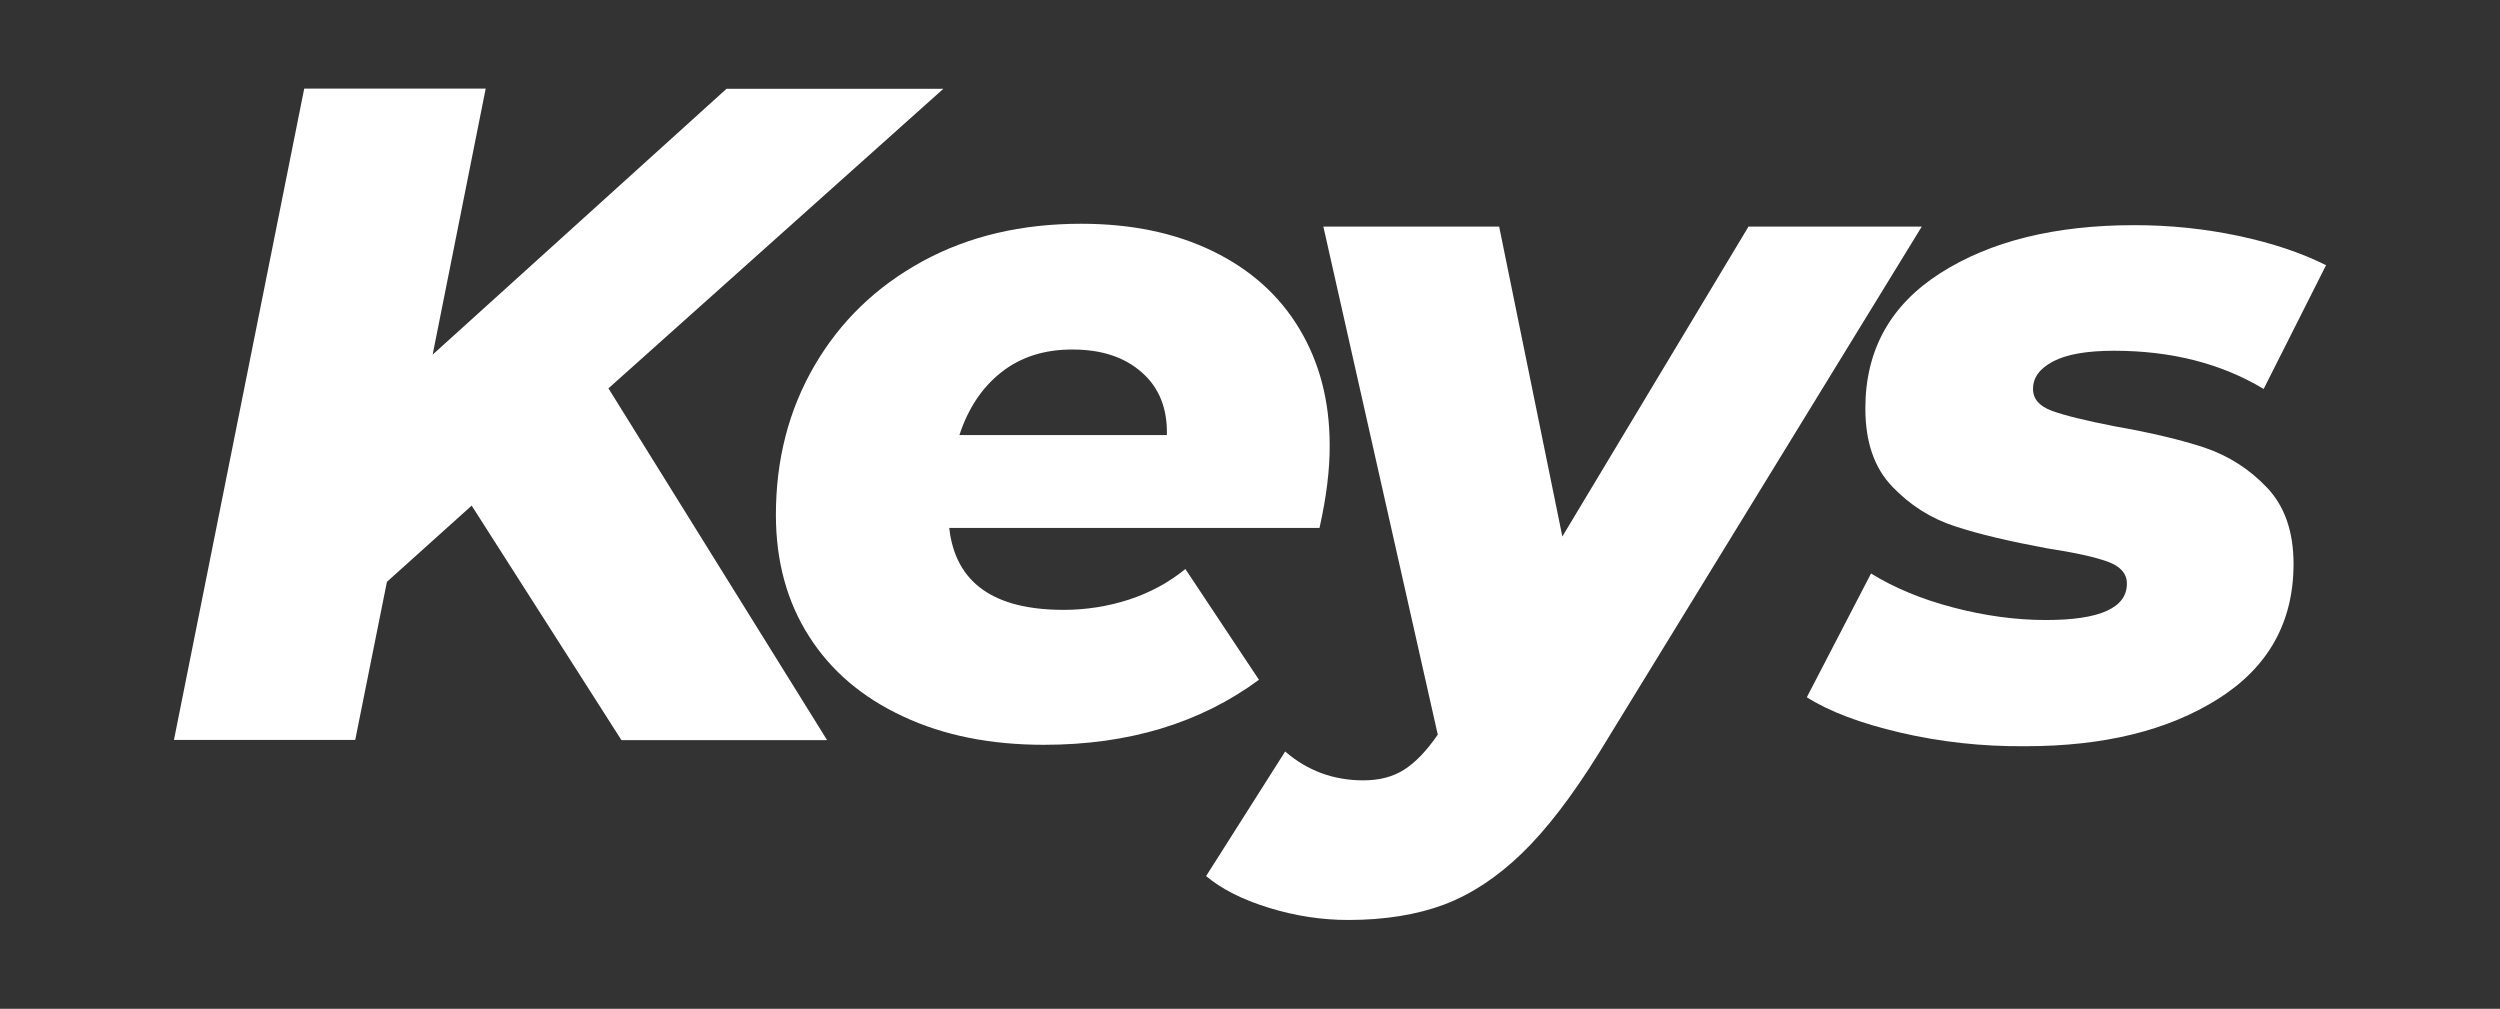
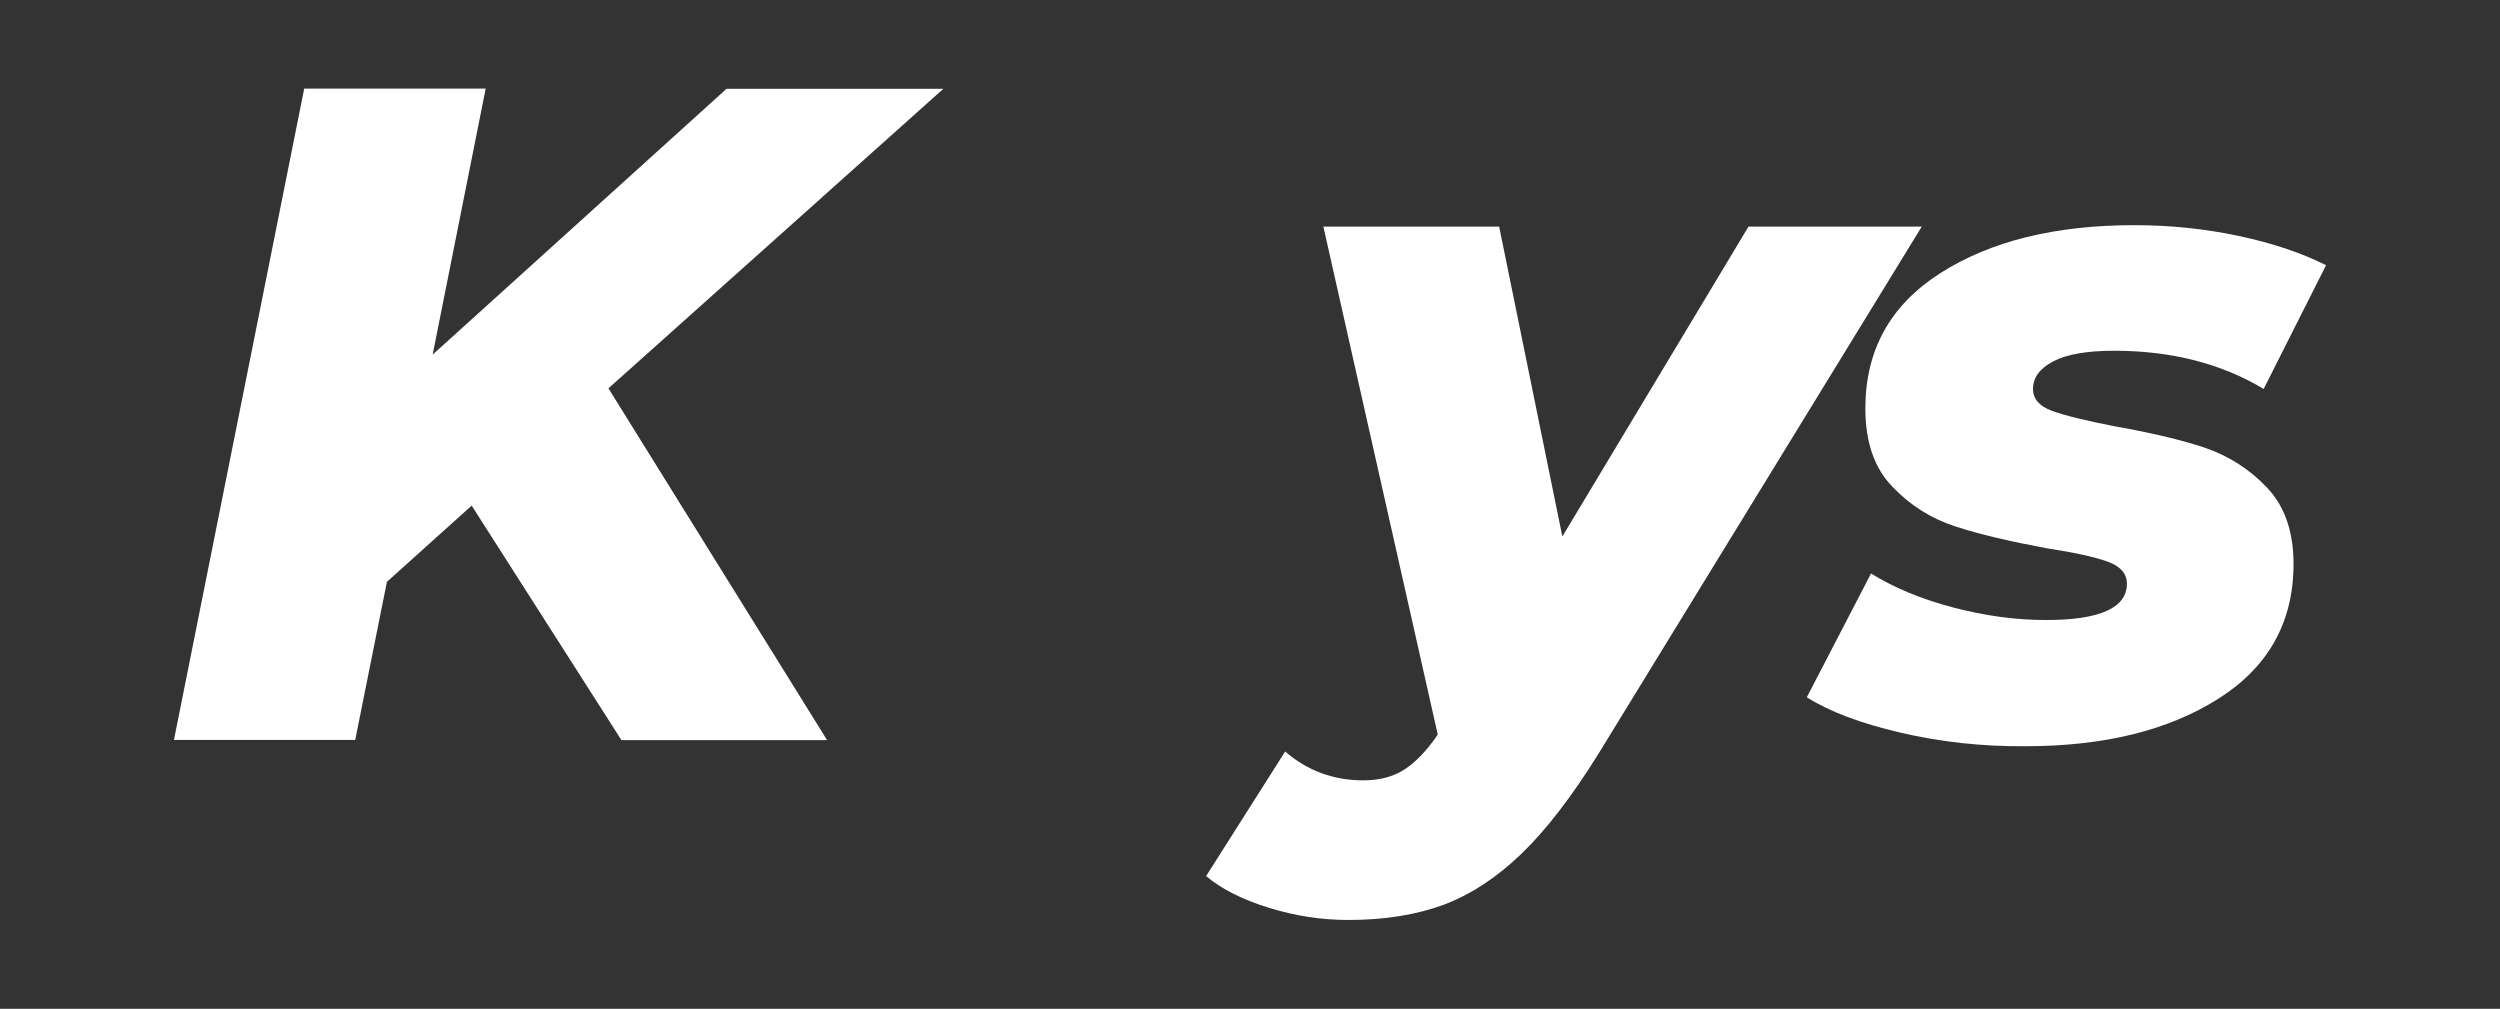
<svg xmlns="http://www.w3.org/2000/svg" id="Marcas_de_recorte" viewBox="0 0 123.02 49.64" style="enable-background:new 0 0 123.02 49.64;">
  <rect x="0" y="0" width="123.02" height="49.64" fill="#333333" stroke="none" />
  <style>.st0{display:none;} .st1{display:inline;} .st2{clip-path:url(#SVGID_4_);} .st3{clip-path:url(#SVGID_6_);fill:#FFFFFF;} .st4{clip-path:url(#SVGID_8_);fill:#FFFFFF;} .st5{clip-path:url(#SVGID_10_);} .st6{clip-path:url(#SVGID_14_);} .st7{clip-path:url(#SVGID_20_);} .st8{clip-path:url(#SVGID_24_);} .st9{clip-path:url(#SVGID_28_);} .st10{fill:#FFFFFF;}</style>
  <g>
    <g>
      <g>
        <g>
          <path class="st10" d="M29.94 19.11 40.7 36.42H30.58l-7.37-11.54-4.17 3.75-1.56 7.78H8.56l6.41-32.05h8.93l-2.61 13.09L35.75 4.37h10.67L29.94 19.11z" />
        </g>
        <g>
-           <path class="st10" d="M64.93 25.98H46.71c.3 2.69 2.18 4.03 5.63 4.03 1.1.0 2.17-.17 3.2-.5 1.04-.34 1.97-.84 2.79-1.51l3.62 5.45c-2.9 2.14-6.43 3.2-10.58 3.2-2.63.0-4.94-.46-6.94-1.4-2-.93-3.54-2.24-4.62-3.94-1.08-1.69-1.63-3.69-1.63-5.97.0-2.72.63-5.17 1.9-7.35 1.27-2.18 3.04-3.89 5.31-5.13 2.27-1.24 4.88-1.85 7.81-1.85 2.47.0 4.63.45 6.48 1.35 1.85.9 3.27 2.17 4.26 3.82.99 1.65 1.49 3.56 1.49 5.72C65.44 23.1 65.27 24.46 64.93 25.98zM49.27 18.32c-.95.75-1.63 1.78-2.06 3.09h10.21c.03-1.31-.38-2.34-1.24-3.09-.85-.75-1.98-1.12-3.39-1.12C51.4 17.19 50.22 17.57 49.27 18.32z" />
-         </g>
+           </g>
        <g>
          <path class="st10" d="M94.56 11.16 78.67 37.07c-1.31 2.11-2.57 3.75-3.78 4.92-1.21 1.17-2.48 2.01-3.82 2.52-1.34.5-2.92.76-4.72.76-1.31.0-2.62-.2-3.91-.6-1.3-.4-2.33-.92-3.09-1.56l3.89-6.13c1.1.95 2.38 1.42 3.85 1.42.79.0 1.47-.18 2.01-.53.55-.35 1.1-.92 1.65-1.72l-5.63-25h8.65l3.11 15.25 9.16-15.25H94.56z" />
        </g>
        <g>
          <path class="st10" d="M93.51 36.05c-1.97-.46-3.5-1.04-4.6-1.74l3.16-6.09c1.13.7 2.47 1.26 4.03 1.67 1.56.41 3.08.62 4.58.62 2.66.0 3.98-.6 3.98-1.79.0-.49-.31-.85-.94-1.08s-1.63-.45-3-.66c-1.83-.34-3.33-.69-4.51-1.08-1.18-.38-2.21-1.03-3.09-1.95-.89-.92-1.33-2.2-1.33-3.85.0-2.87 1.23-5.09 3.69-6.66s5.64-2.36 9.55-2.36c1.77.0 3.48.18 5.13.53 1.65.35 3.08.83 4.3 1.44l-3.07 6.09c-2.08-1.25-4.53-1.88-7.37-1.88-1.34.0-2.34.18-3 .53s-.98.8-.98 1.35c0 .49.31.85.94 1.08.63.23 1.66.48 3.09.76 1.77.31 3.24.66 4.42 1.05 1.17.4 2.2 1.05 3.07 1.97.87.92 1.3 2.17 1.3 3.75.0 2.87-1.24 5.08-3.71 6.64s-5.63 2.33-9.48 2.33C97.54 36.74 95.48 36.51 93.51 36.05z" />
        </g>
      </g>
    </g>
  </g>
</svg>